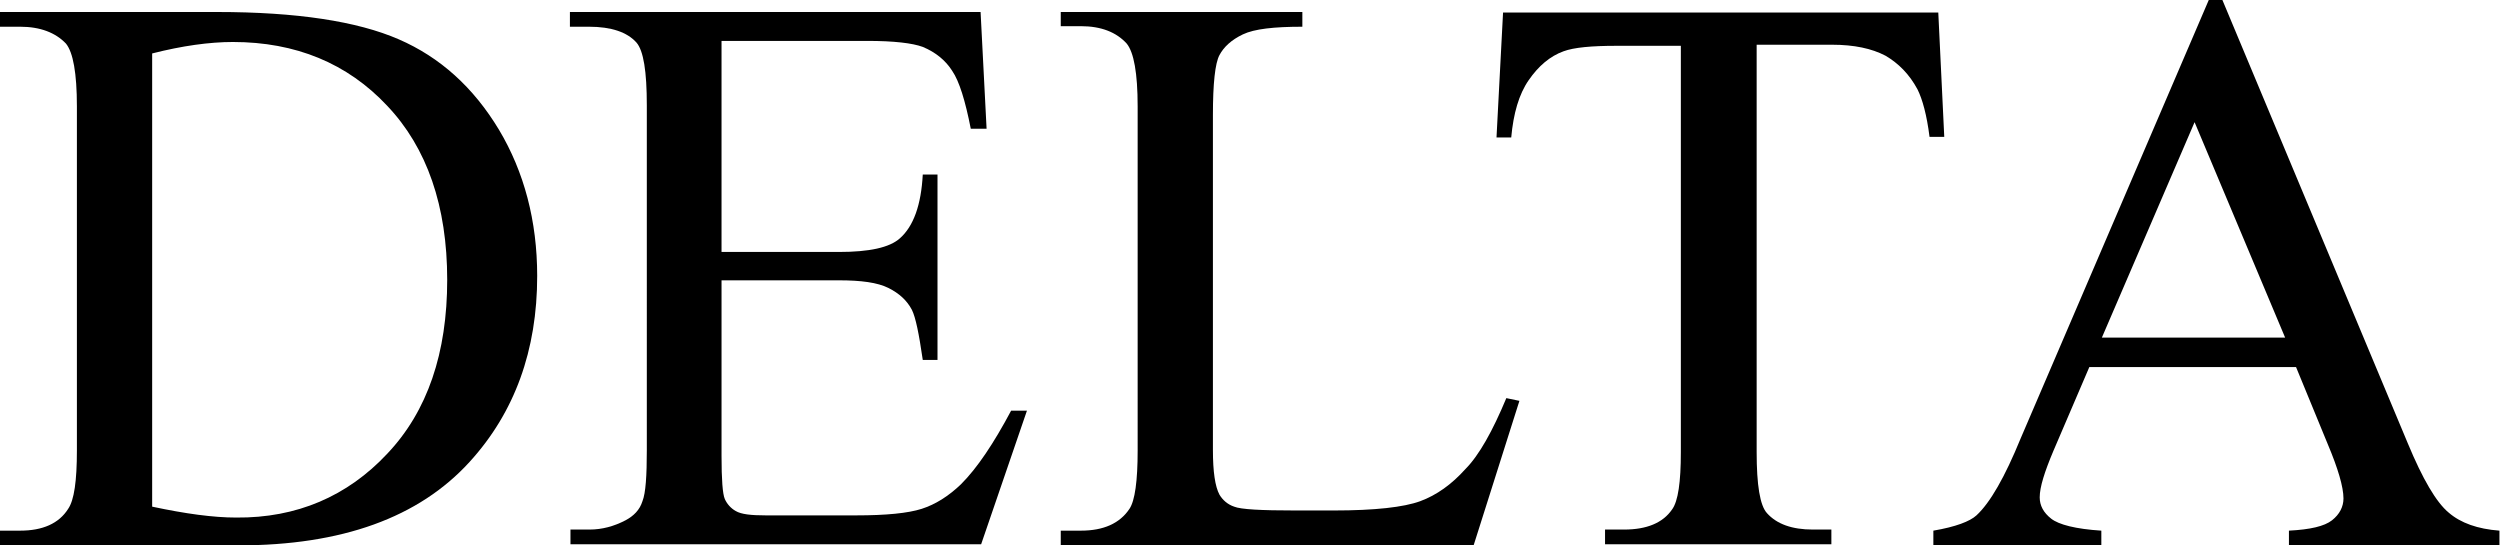
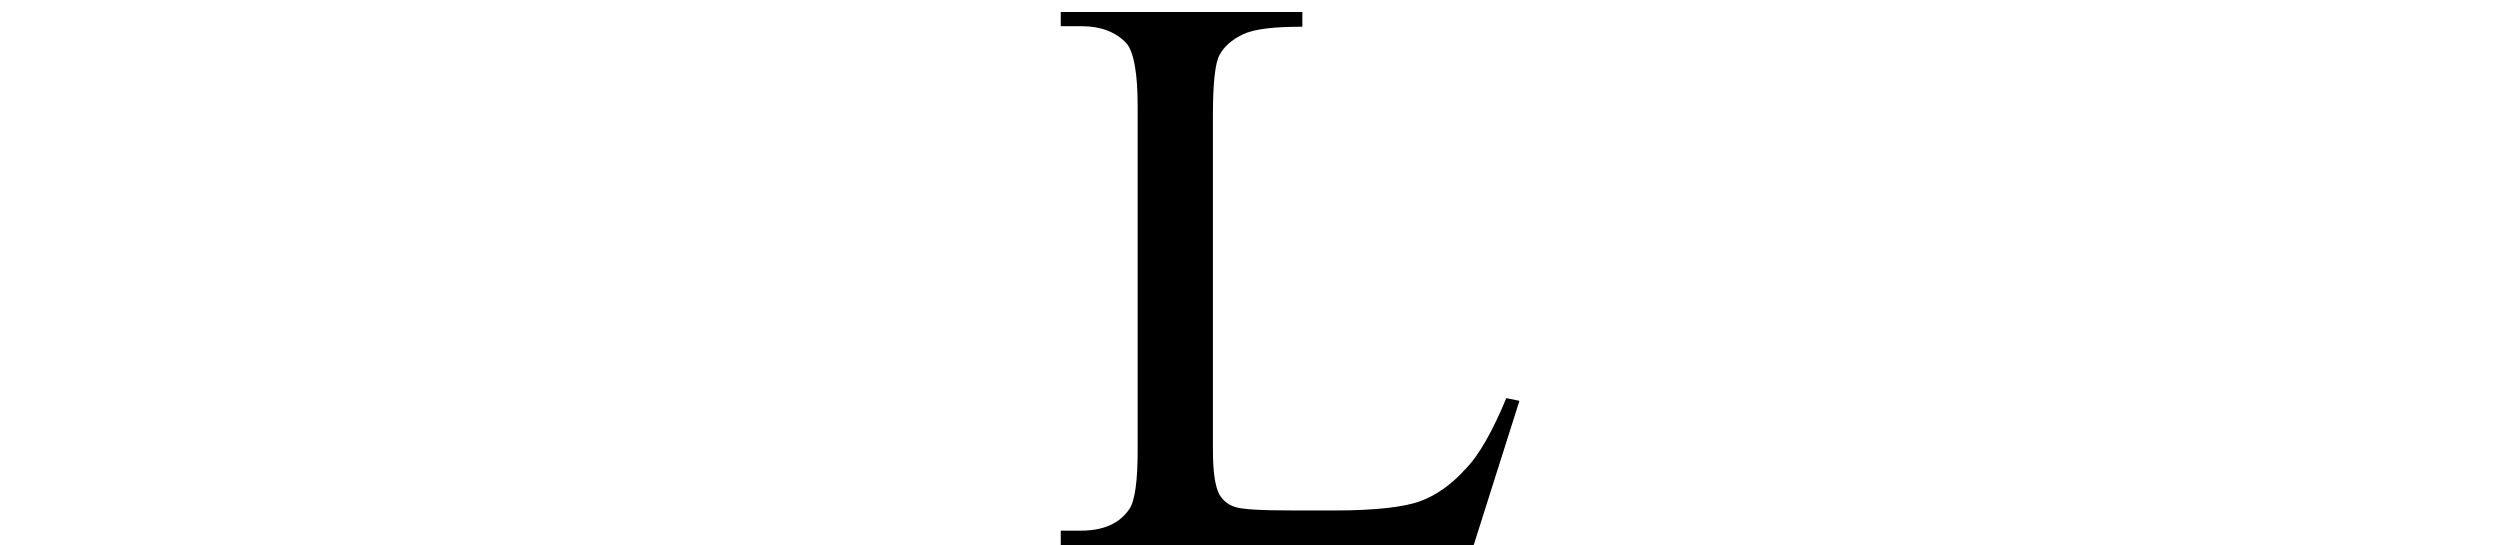
<svg xmlns="http://www.w3.org/2000/svg" version="1.1" id="Layer_1" x="0px" y="0px" viewBox="0 0 458.4 100" style="enable-background:new 0 0 458.4 100;" xml:space="preserve">
  <g>
-     <path d="M0,100v-2.7h3.7c4.1,0,7.1-1.3,8.8-4c1.1-1.6,1.6-5.1,1.6-10.7V19.5c0-6.1-0.7-9.9-2-11.5C10.2,6,7.4,4.9,3.7,4.9H0V2.2   h39.8c14.6,0,25.7,1.7,33.3,5c7.6,3.3,13.7,8.8,18.4,16.6c4.6,7.7,7,16.7,7,26.8c0,13.6-4.1,25-12.4,34.1   C76.8,94.9,62.7,100,43.7,100H0z M27.9,92.9c6.1,1.3,11.2,2,15.4,2C54.4,95,63.7,91,71,83.2c7.4-7.8,11-18.5,11-31.9   c0-13.5-3.7-24.2-11-31.9C63.7,11.6,54.2,7.7,42.7,7.7c-4.3,0-9.3,0.7-14.8,2.1V92.9z" />
-     <path d="M132.3,7.6v38.6h21.5c5.6,0,9.3-0.8,11.2-2.5c2.5-2.2,3.9-6.1,4.2-11.7h2.7v34h-2.7c-0.7-4.8-1.3-7.8-2-9.2   c-0.9-1.7-2.3-3-4.3-4c-2-1-5-1.4-9.1-1.4h-21.5v32.2c0,4.3,0.2,7,0.6,7.9c0.4,0.9,1.1,1.7,2,2.2c1,0.6,2.8,0.8,5.5,0.8h16.6   c5.5,0,9.5-0.4,12-1.2c2.5-0.8,4.9-2.3,7.2-4.5c3-3,6-7.5,9.2-13.5h2.9l-8.4,24.5h-75.3v-2.7h3.5c2.3,0,4.5-0.6,6.6-1.7   c1.5-0.8,2.6-1.9,3.1-3.5c0.6-1.5,0.8-4.7,0.8-9.4V19.3c0-6.2-0.6-10-1.9-11.5c-1.7-1.9-4.6-2.9-8.7-2.9h-3.5V2.2h75.3l1.1,21.4   H178c-1-5.1-2.1-8.7-3.4-10.6c-1.2-1.9-3-3.4-5.4-4.4c-1.9-0.7-5.3-1.1-10.2-1.1H132.3z" />
    <path d="M276.2,73l2.4,0.5l-8.4,26.5h-75.7v-2.7h3.7c4.1,0,7.1-1.3,8.9-4c1-1.5,1.5-5.1,1.5-10.7V19.5c0-6.1-0.7-9.9-2-11.5   c-1.9-2.1-4.7-3.2-8.4-3.2h-3.7V2.2h44.3v2.7c-5.2,0-8.8,0.4-10.9,1.4c-2.1,1-3.5,2.3-4.3,3.8c-0.8,1.5-1.2,5.2-1.2,11v61.4   c0,4,0.4,6.7,1.2,8.2c0.6,1,1.5,1.8,2.7,2.2c1.2,0.5,4.9,0.7,11.2,0.7h7.1c7.5,0,12.8-0.6,15.8-1.7c3-1.1,5.8-3.1,8.3-5.9   C271.2,83.5,273.7,79,276.2,73z" />
-     <path d="M355.4,2.2l1.1,22.9h-2.7c-0.5-4-1.3-6.9-2.2-8.7c-1.5-2.8-3.5-4.8-5.9-6.2c-2.5-1.3-5.7-2-9.8-2h-13.8v74.7   c0,6,0.6,9.8,1.9,11.2c1.8,2,4.6,3,8.4,3h3.4v2.7h-41.5v-2.7h3.5c4.1,0,7.1-1.2,8.8-3.7c1.1-1.5,1.6-5,1.6-10.5V8.4h-11.8   c-4.6,0-7.8,0.3-9.7,1c-2.5,0.9-4.6,2.7-6.4,5.3c-1.8,2.6-2.8,6.1-3.2,10.5h-2.7l1.2-22.9H355.4z" />
-     <path d="M421,67.3h-37.9l-6.6,15.4c-1.6,3.8-2.5,6.6-2.5,8.5c0,1.5,0.7,2.8,2.1,3.9c1.4,1.1,4.5,1.9,9.2,2.2v2.7h-30.8v-2.7   c4.1-0.7,6.7-1.7,7.9-2.8c2.5-2.3,5.2-7,8.1-14.1L405,0h2.5l34,81.3c2.7,6.5,5.2,10.8,7.5,12.7c2.2,1.9,5.3,3,9.3,3.3v2.7h-38.6   v-2.7c3.9-0.2,6.5-0.8,7.9-1.9c1.4-1.1,2.1-2.5,2.1-4c0-2.1-1-5.5-2.9-10L421,67.3z M419,61.9l-16.6-39.5l-17,39.5H419z" />
  </g>
</svg>